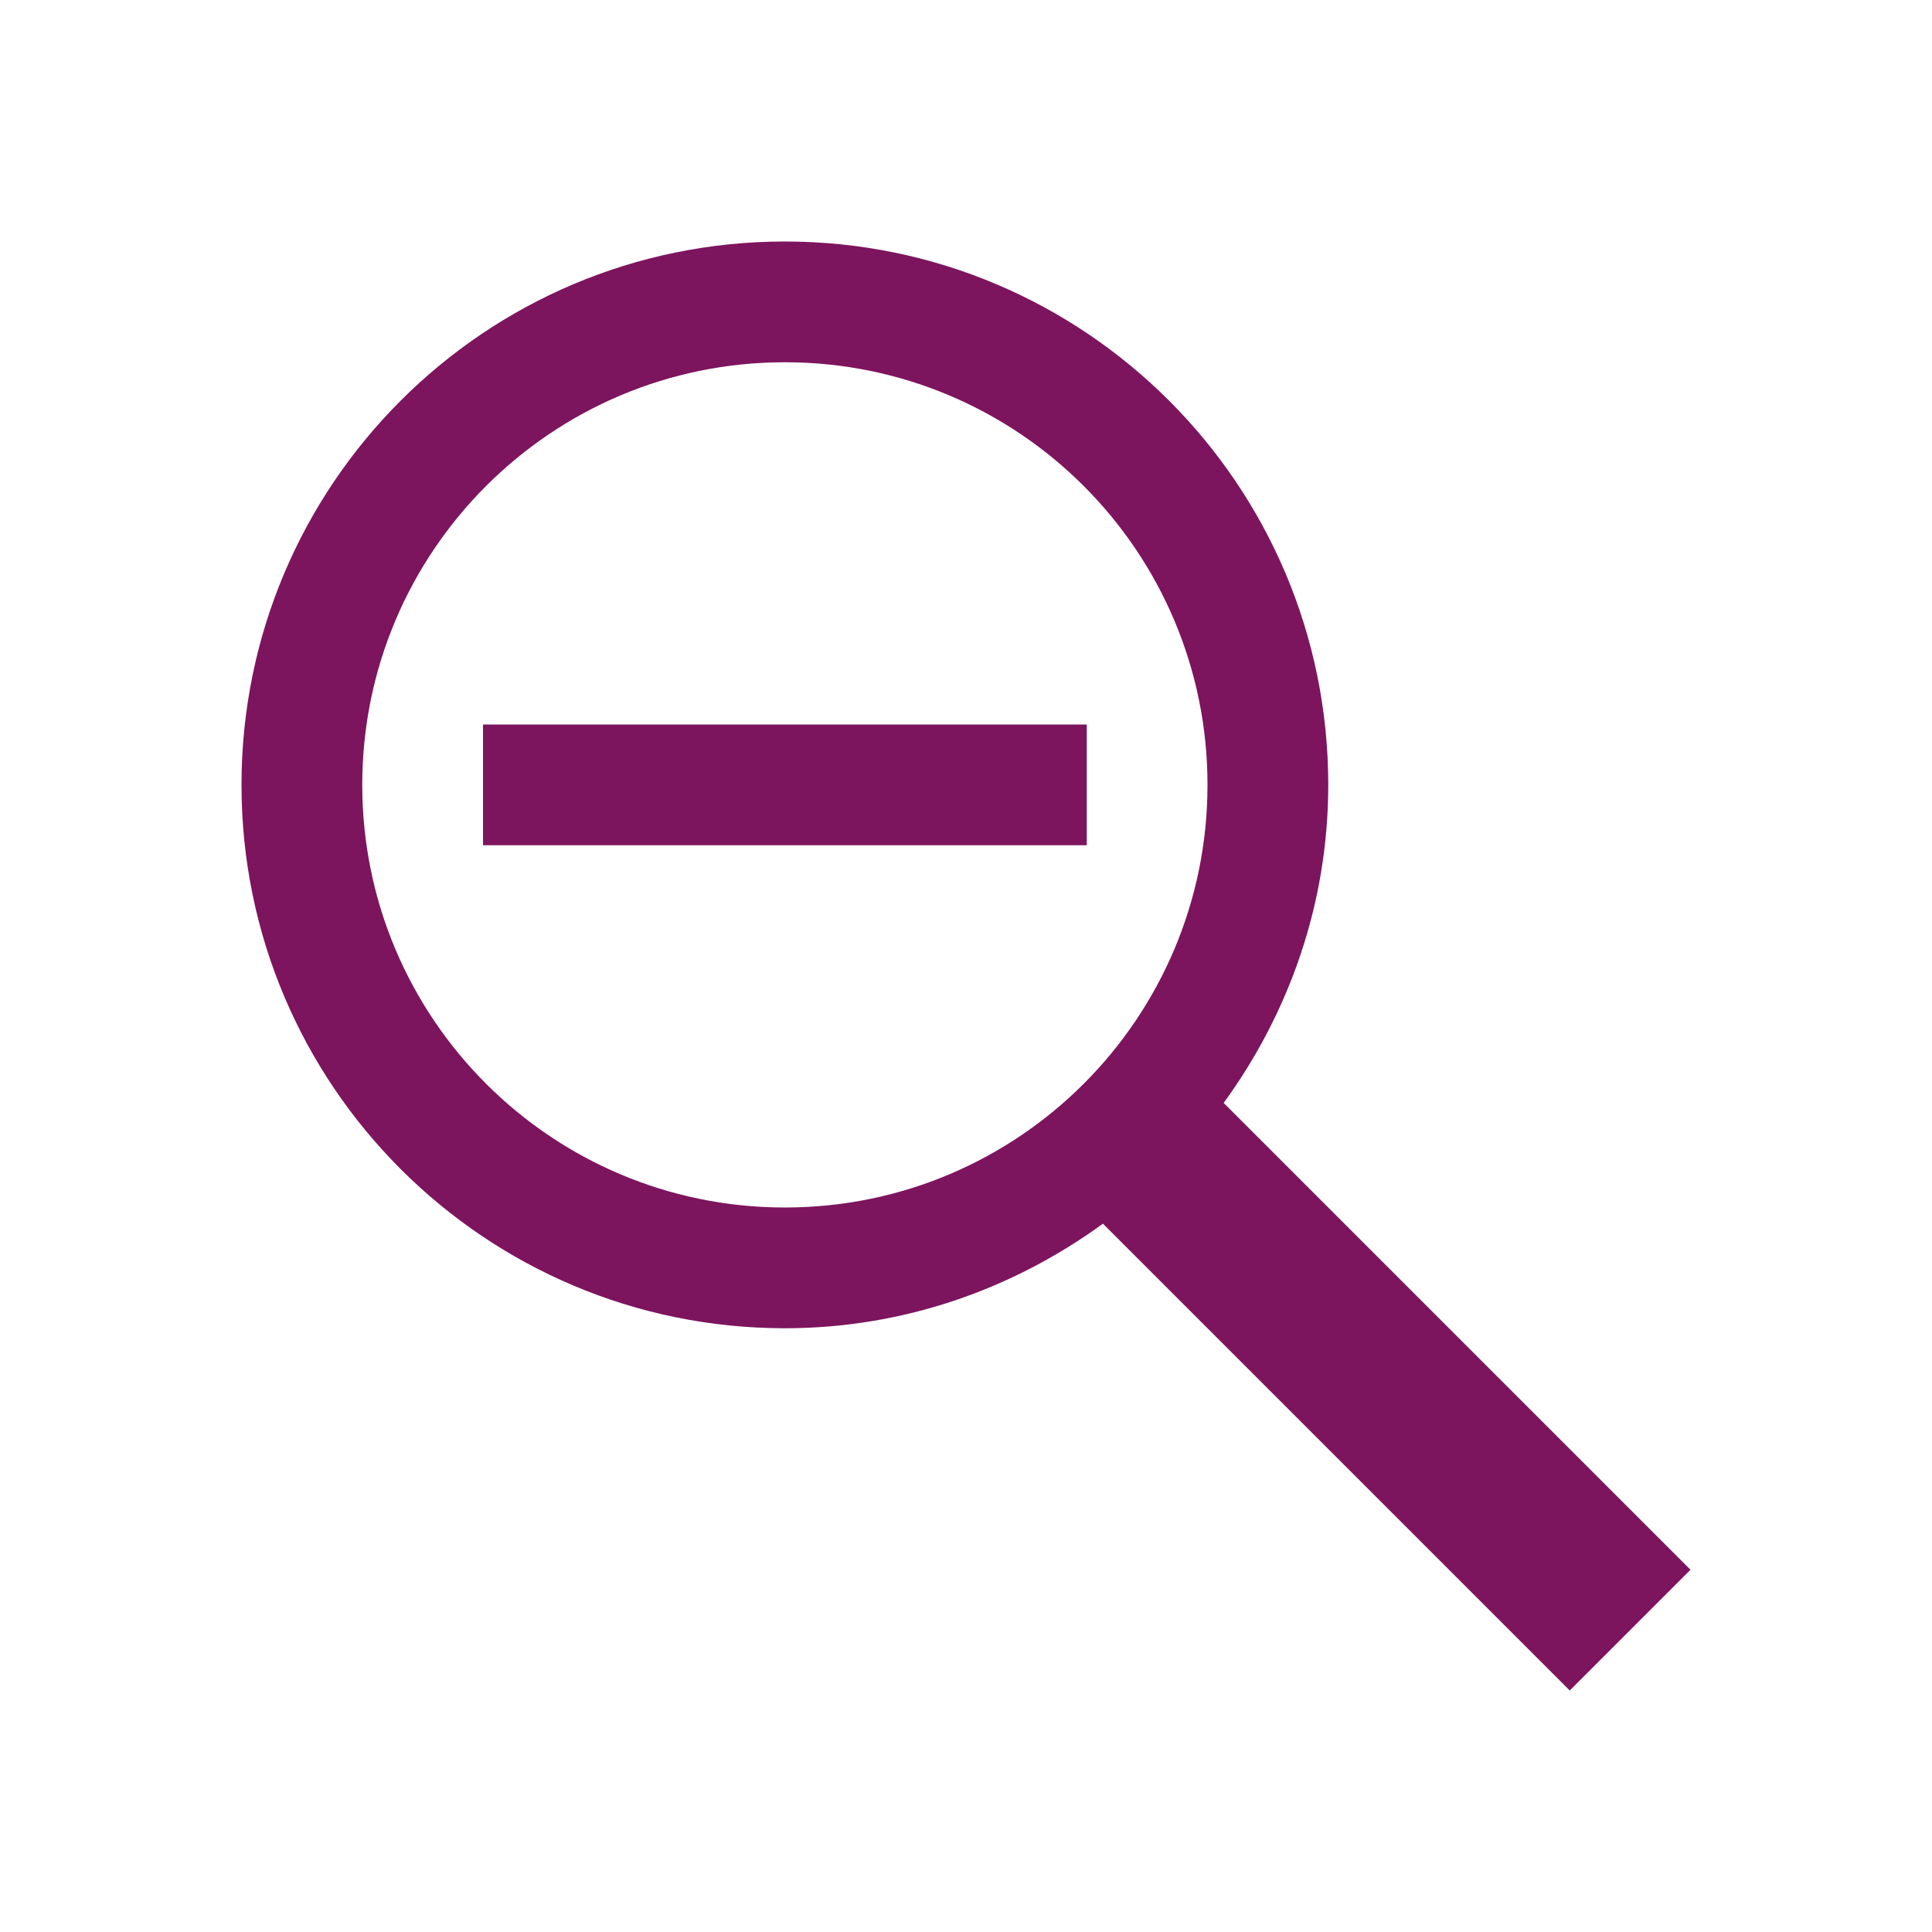
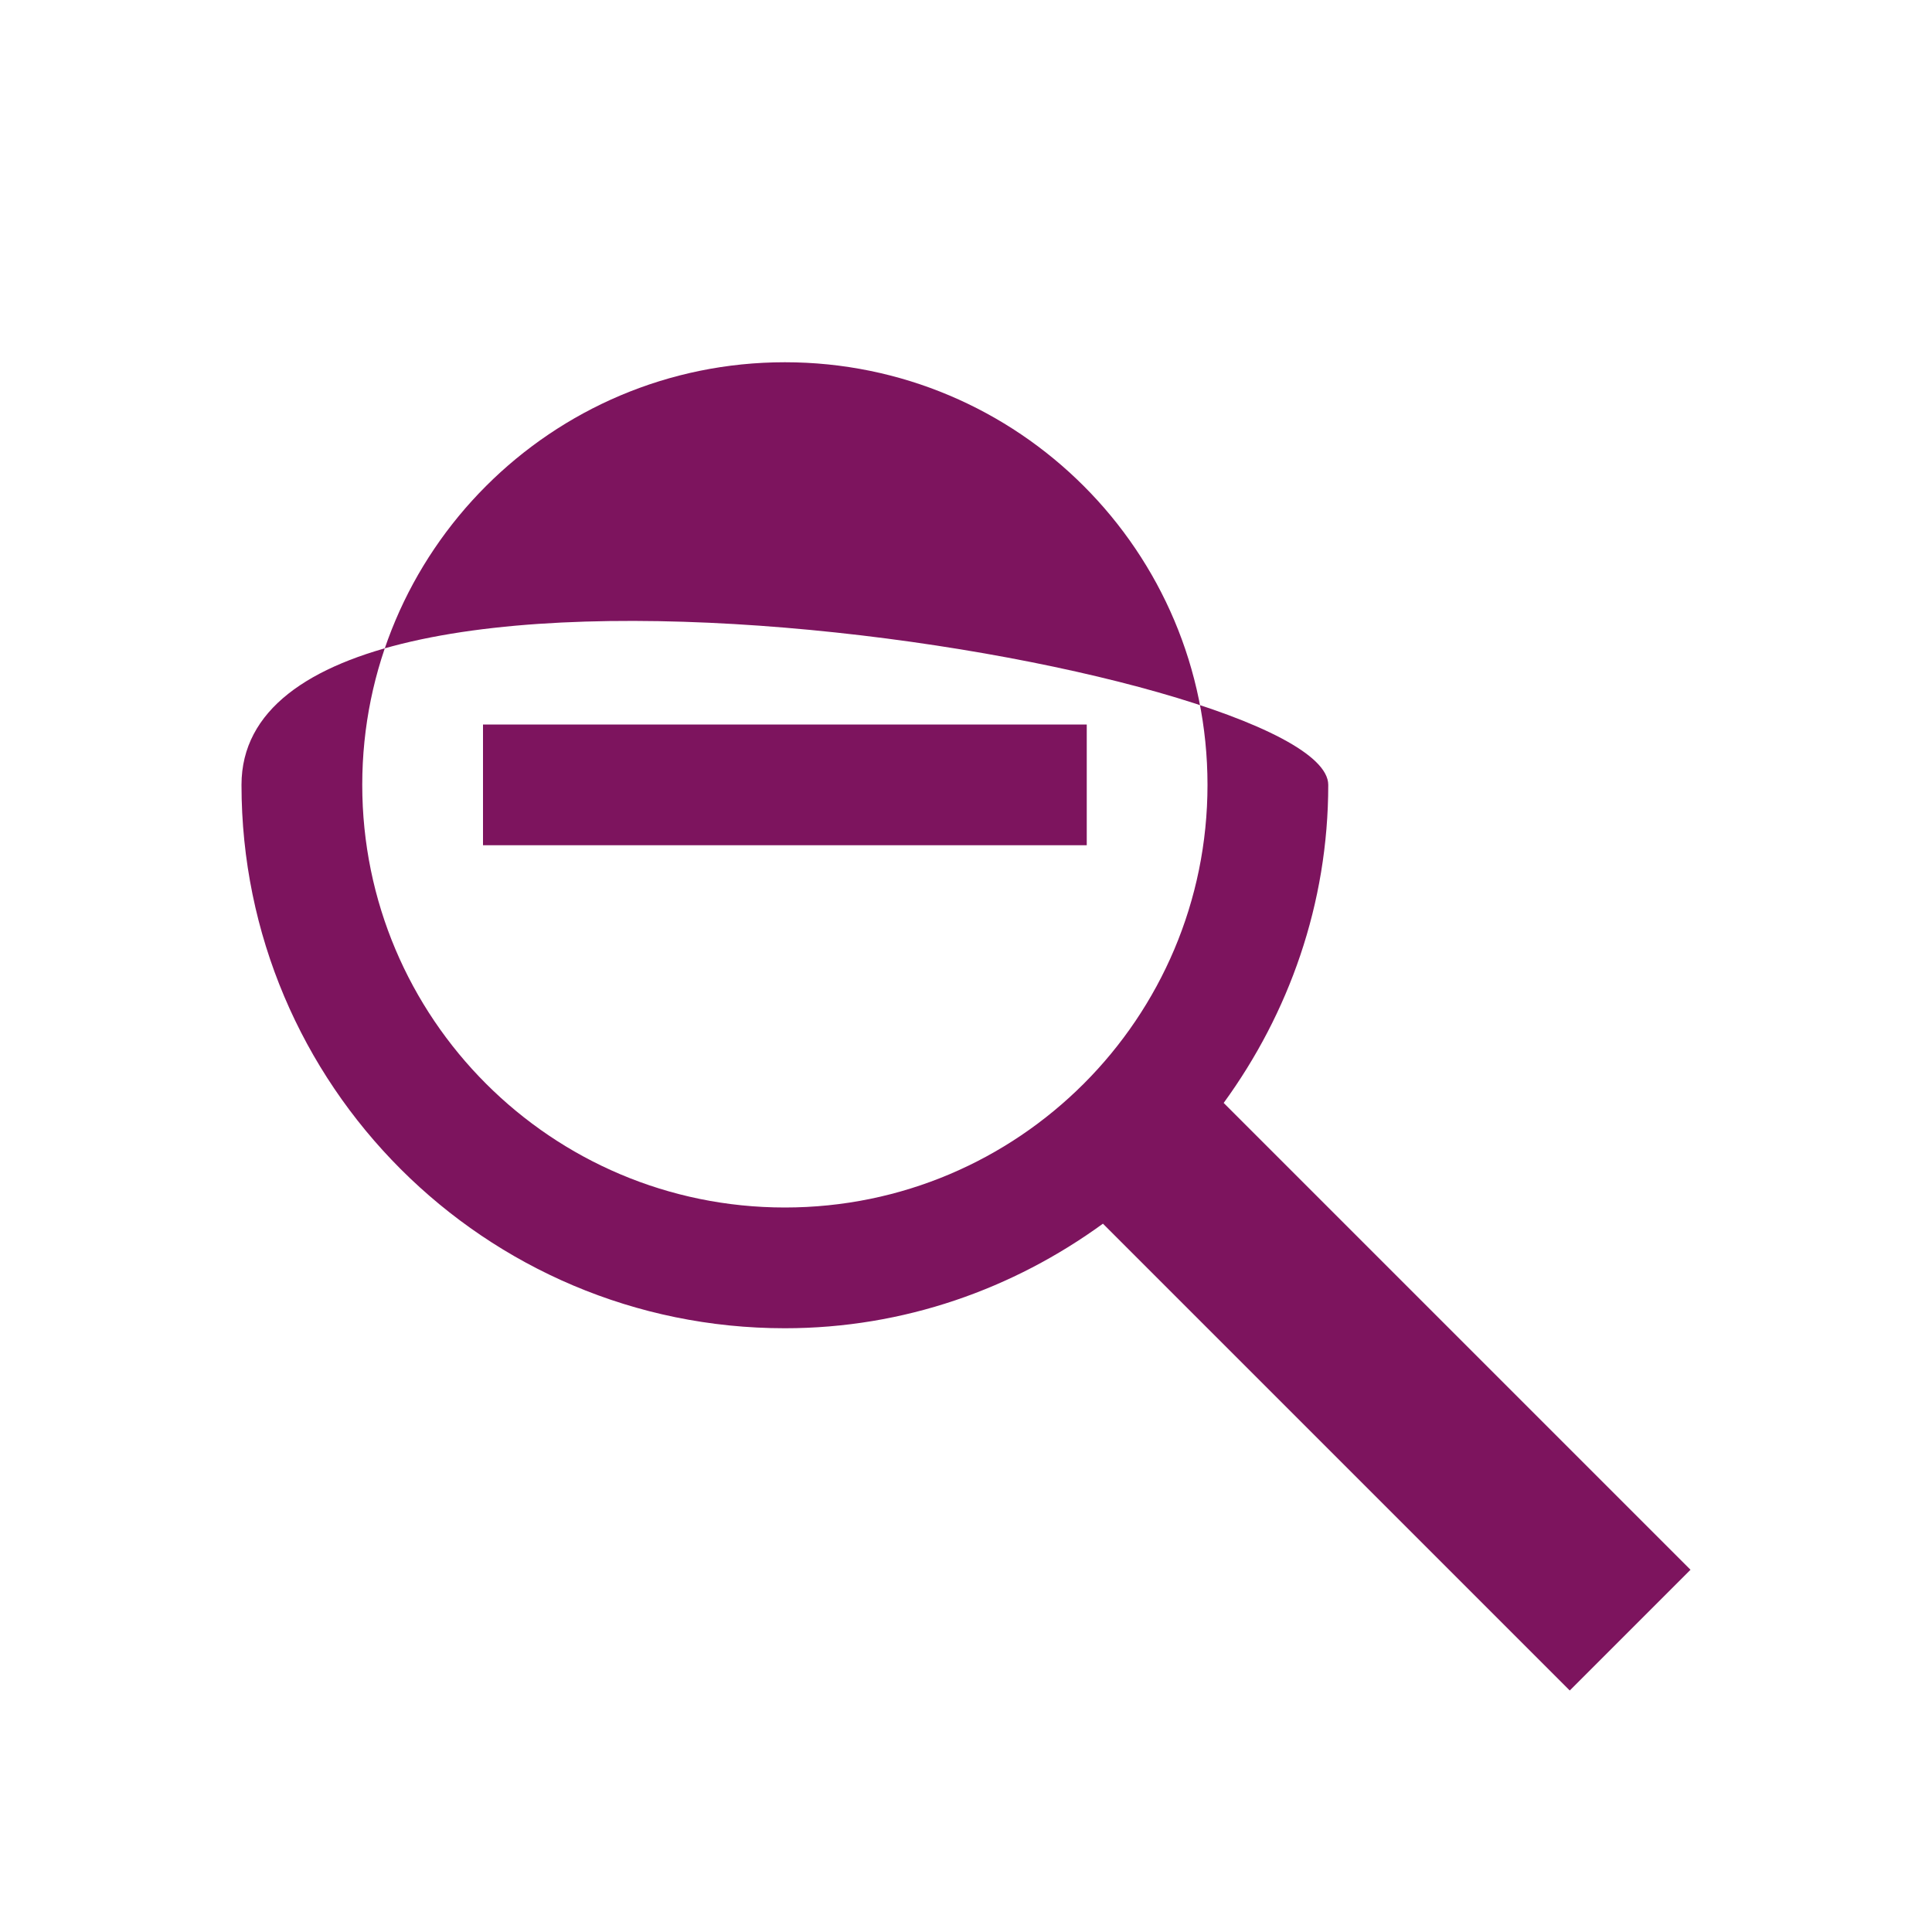
<svg xmlns="http://www.w3.org/2000/svg" version="1.1" id="Layer_1" x="0px" y="0px" width="16px" height="16px" viewBox="0 0 16 16" style="enable-background:new 0 0 16 16;" xml:space="preserve">
-   <path style="fill:#7D145E;" d="M10.134,9.134C10.673,8.393,11,7.487,11,6.5C11,4.015,8.985,2,6.5,2S2,4.015,2,6.5S4.015,11,6.5,11  c0.987,0,1.893-0.327,2.634-0.866L13,14l1-1L10.134,9.134z M6.5,10C4.567,10,3,8.433,3,6.5S4.567,3,6.5,3C8.434,3,10,4.567,10,6.5  S8.434,10,6.5,10z M4,7h5V6H4V7z" />
+   <path style="fill:#7D145E;" d="M10.134,9.134C10.673,8.393,11,7.487,11,6.5S2,4.015,2,6.5S4.015,11,6.5,11  c0.987,0,1.893-0.327,2.634-0.866L13,14l1-1L10.134,9.134z M6.5,10C4.567,10,3,8.433,3,6.5S4.567,3,6.5,3C8.434,3,10,4.567,10,6.5  S8.434,10,6.5,10z M4,7h5V6H4V7z" />
</svg>